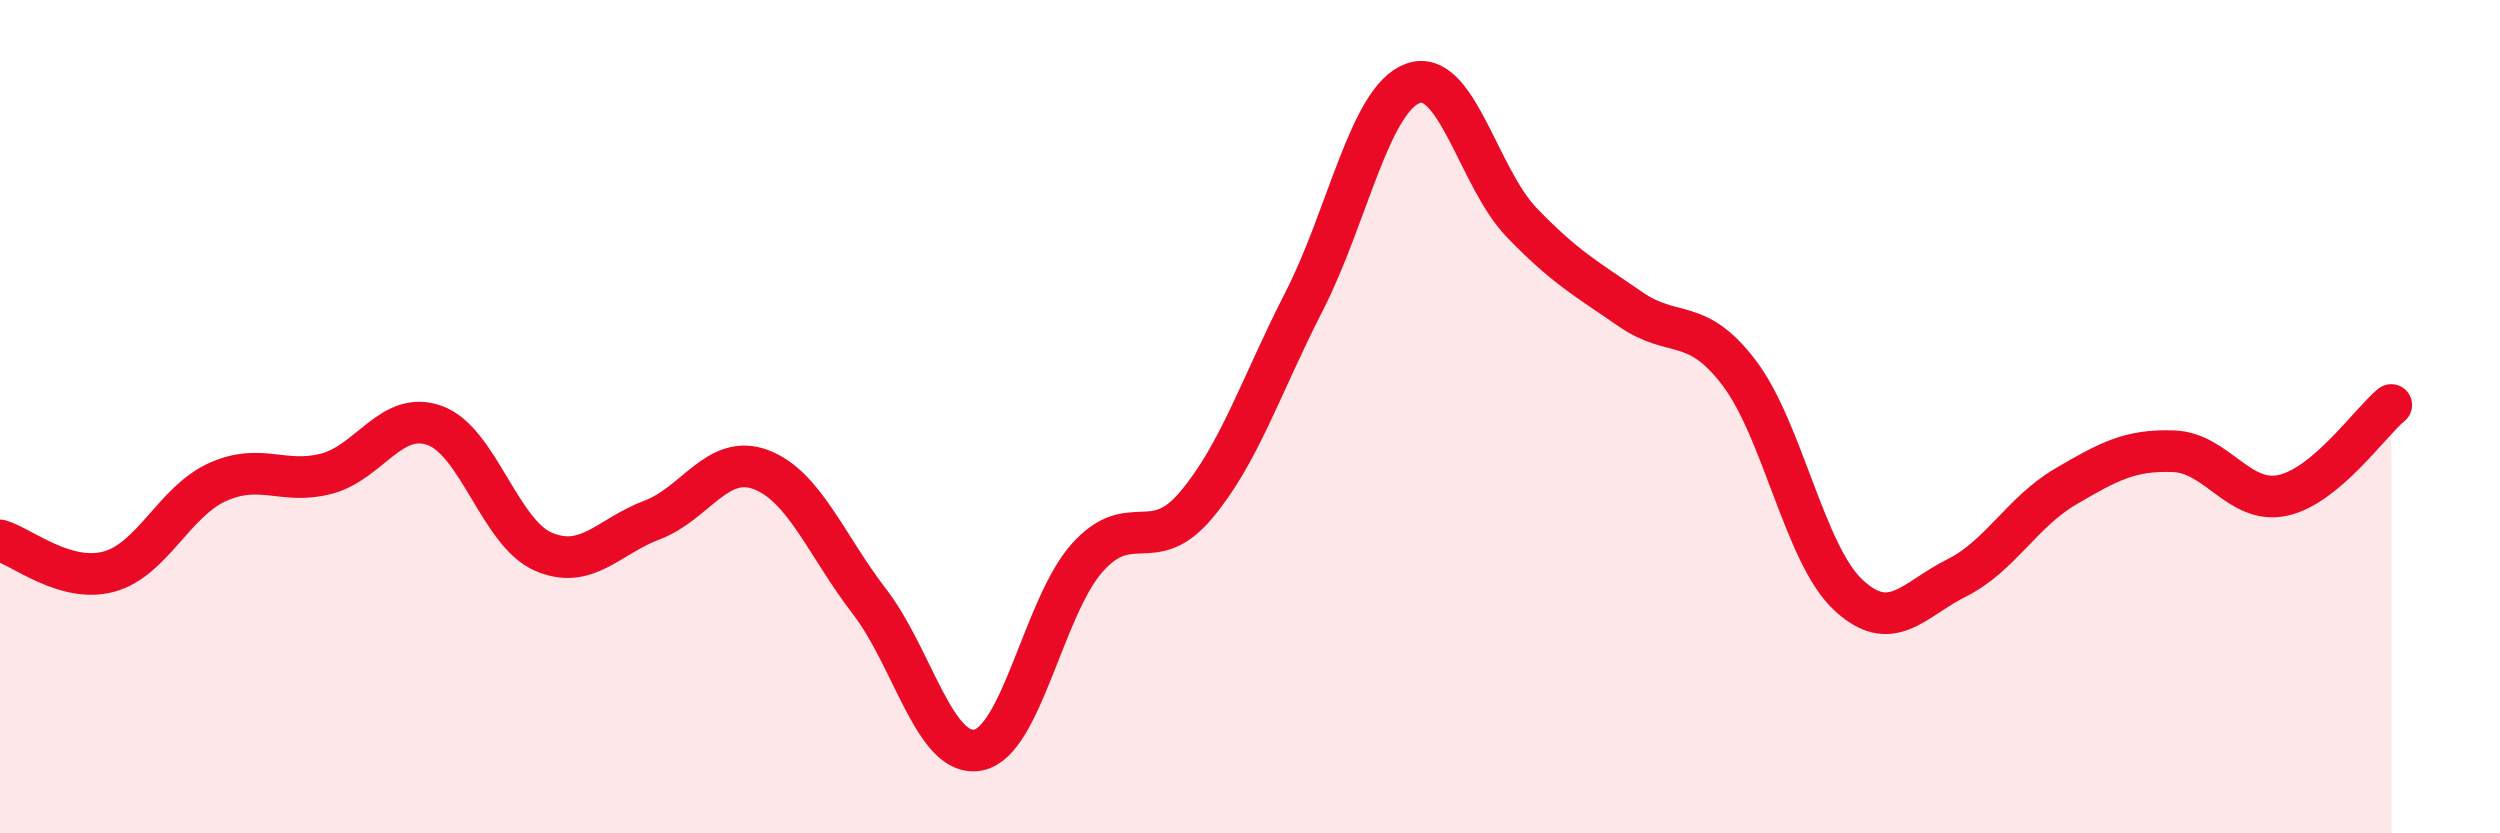
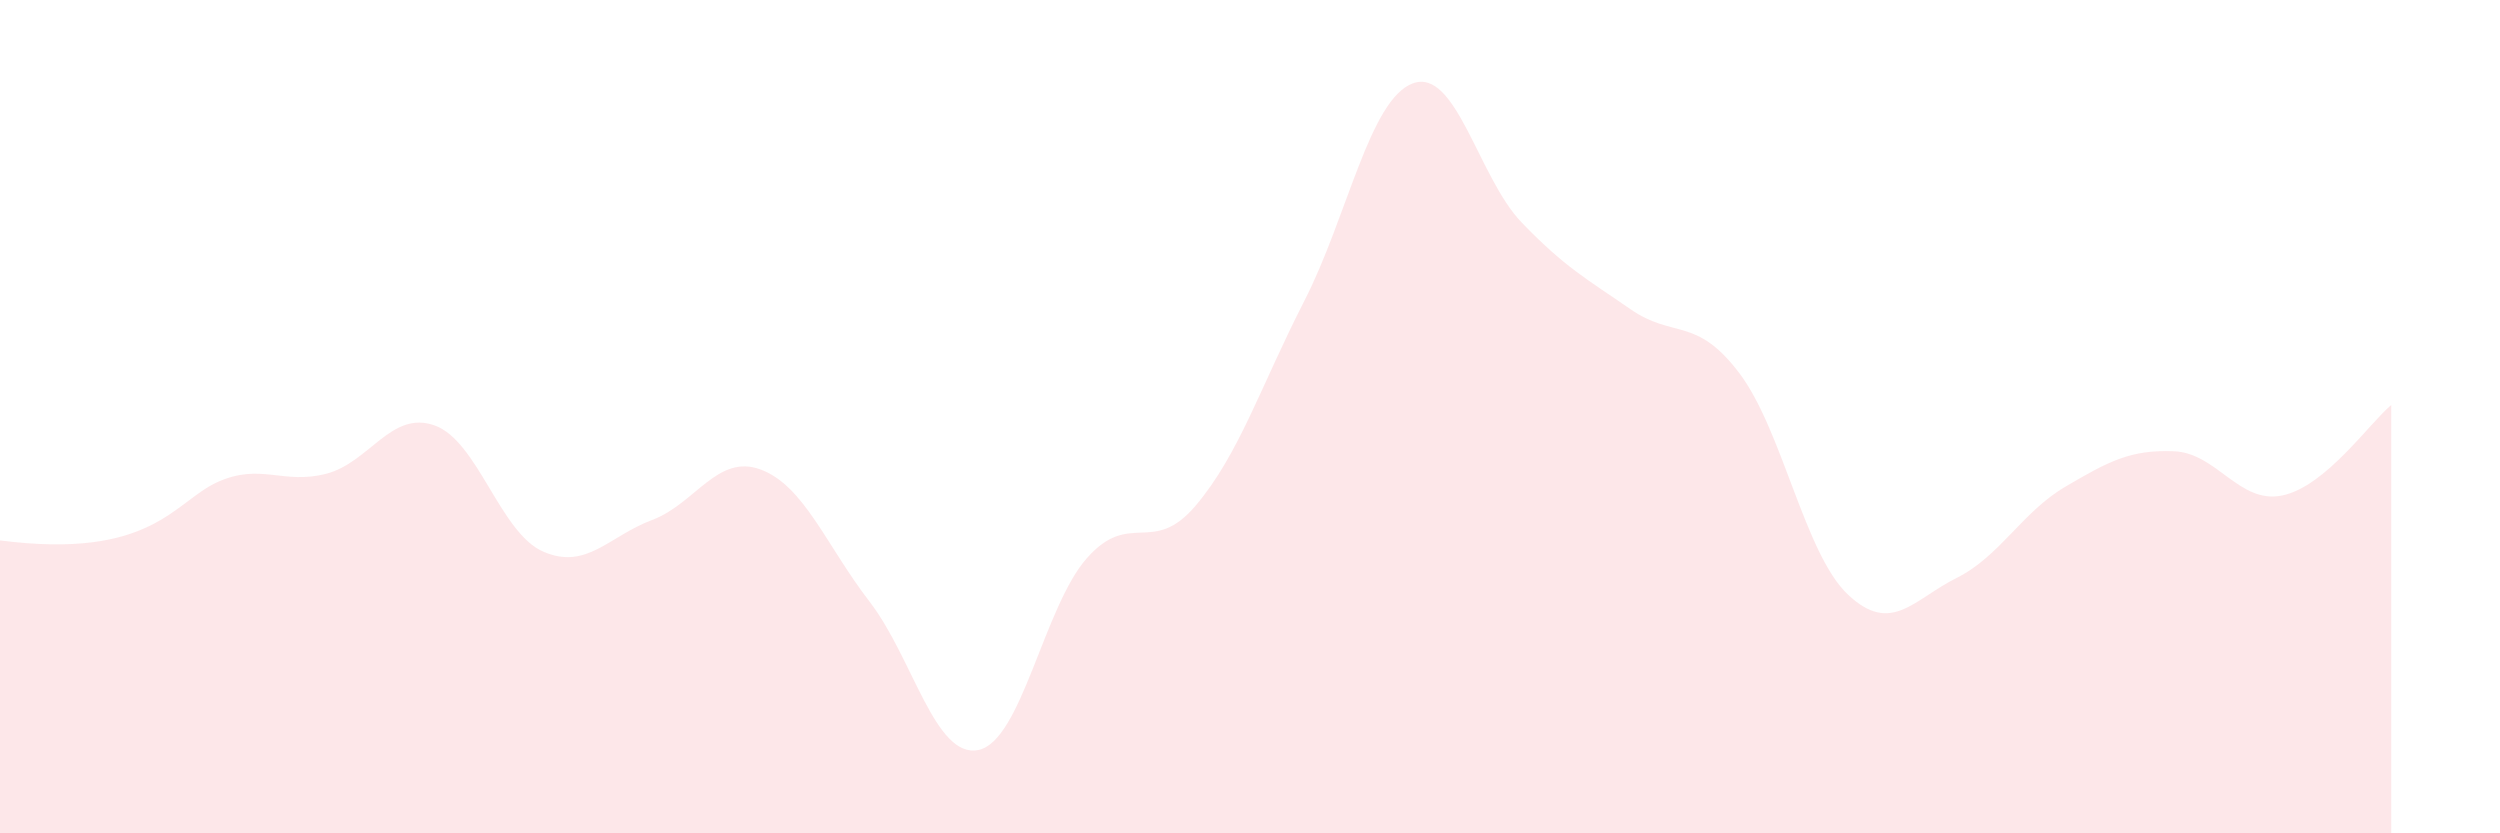
<svg xmlns="http://www.w3.org/2000/svg" width="60" height="20" viewBox="0 0 60 20">
-   <path d="M 0,12.97 C 0.52,13.12 1.57,14 2.61,13.72 C 3.65,13.44 4.18,12.04 5.22,11.57 C 6.26,11.1 6.79,11.64 7.83,11.37 C 8.87,11.1 9.39,9.84 10.43,10.21 C 11.47,10.58 12,12.79 13.04,13.24 C 14.08,13.69 14.61,12.87 15.65,12.48 C 16.69,12.09 17.22,10.88 18.26,11.27 C 19.3,11.66 19.83,13.09 20.87,14.44 C 21.91,15.79 22.44,18.21 23.48,18 C 24.52,17.79 25.05,14.56 26.09,13.39 C 27.13,12.22 27.66,13.36 28.7,12.13 C 29.74,10.9 30.26,9.26 31.3,7.23 C 32.34,5.2 32.87,2.38 33.91,2 C 34.95,1.62 35.48,4.26 36.52,5.34 C 37.56,6.42 38.09,6.7 39.13,7.42 C 40.17,8.14 40.7,7.58 41.74,8.95 C 42.78,10.32 43.31,13.29 44.35,14.27 C 45.39,15.25 45.92,14.39 46.96,13.87 C 48,13.35 48.53,12.29 49.57,11.68 C 50.61,11.07 51.13,10.79 52.17,10.83 C 53.21,10.87 53.74,12.11 54.78,11.89 C 55.82,11.67 56.87,10.15 57.39,9.72L57.39 20L0 20Z" fill="#EB0A25" opacity="0.1" stroke-linecap="round" stroke-linejoin="round" />
-   <path d="M 0,12.97 C 0.52,13.12 1.57,14 2.61,13.72 C 3.65,13.44 4.18,12.04 5.22,11.57 C 6.26,11.1 6.79,11.64 7.83,11.37 C 8.87,11.1 9.39,9.84 10.43,10.21 C 11.47,10.58 12,12.79 13.04,13.24 C 14.08,13.69 14.61,12.87 15.65,12.48 C 16.69,12.09 17.22,10.88 18.26,11.27 C 19.3,11.66 19.83,13.09 20.87,14.44 C 21.91,15.79 22.44,18.21 23.48,18 C 24.52,17.79 25.05,14.56 26.09,13.39 C 27.13,12.22 27.66,13.36 28.7,12.13 C 29.74,10.9 30.26,9.26 31.3,7.23 C 32.34,5.2 32.87,2.38 33.91,2 C 34.95,1.62 35.48,4.26 36.52,5.34 C 37.56,6.42 38.09,6.7 39.13,7.42 C 40.17,8.14 40.7,7.58 41.74,8.95 C 42.78,10.32 43.31,13.29 44.35,14.27 C 45.39,15.25 45.92,14.39 46.96,13.87 C 48,13.35 48.53,12.29 49.57,11.68 C 50.61,11.07 51.13,10.79 52.17,10.83 C 53.21,10.87 53.74,12.11 54.78,11.89 C 55.82,11.67 56.87,10.15 57.39,9.72" stroke="#EB0A25" stroke-width="1" fill="none" stroke-linecap="round" stroke-linejoin="round" />
+   <path d="M 0,12.97 C 3.65,13.44 4.18,12.04 5.22,11.57 C 6.26,11.1 6.79,11.64 7.83,11.37 C 8.87,11.1 9.39,9.84 10.43,10.21 C 11.47,10.58 12,12.79 13.04,13.24 C 14.08,13.69 14.61,12.87 15.65,12.48 C 16.69,12.09 17.22,10.88 18.26,11.27 C 19.3,11.66 19.83,13.09 20.87,14.44 C 21.91,15.79 22.44,18.21 23.48,18 C 24.52,17.79 25.05,14.56 26.09,13.39 C 27.13,12.22 27.66,13.36 28.7,12.13 C 29.74,10.9 30.26,9.26 31.3,7.23 C 32.34,5.2 32.87,2.38 33.91,2 C 34.95,1.62 35.48,4.26 36.52,5.34 C 37.56,6.42 38.09,6.7 39.13,7.42 C 40.17,8.14 40.7,7.58 41.74,8.95 C 42.78,10.32 43.31,13.29 44.35,14.27 C 45.39,15.25 45.92,14.39 46.96,13.87 C 48,13.35 48.53,12.29 49.57,11.68 C 50.61,11.07 51.13,10.79 52.17,10.83 C 53.21,10.87 53.74,12.11 54.78,11.89 C 55.82,11.67 56.87,10.15 57.39,9.72L57.39 20L0 20Z" fill="#EB0A25" opacity="0.1" stroke-linecap="round" stroke-linejoin="round" />
</svg>